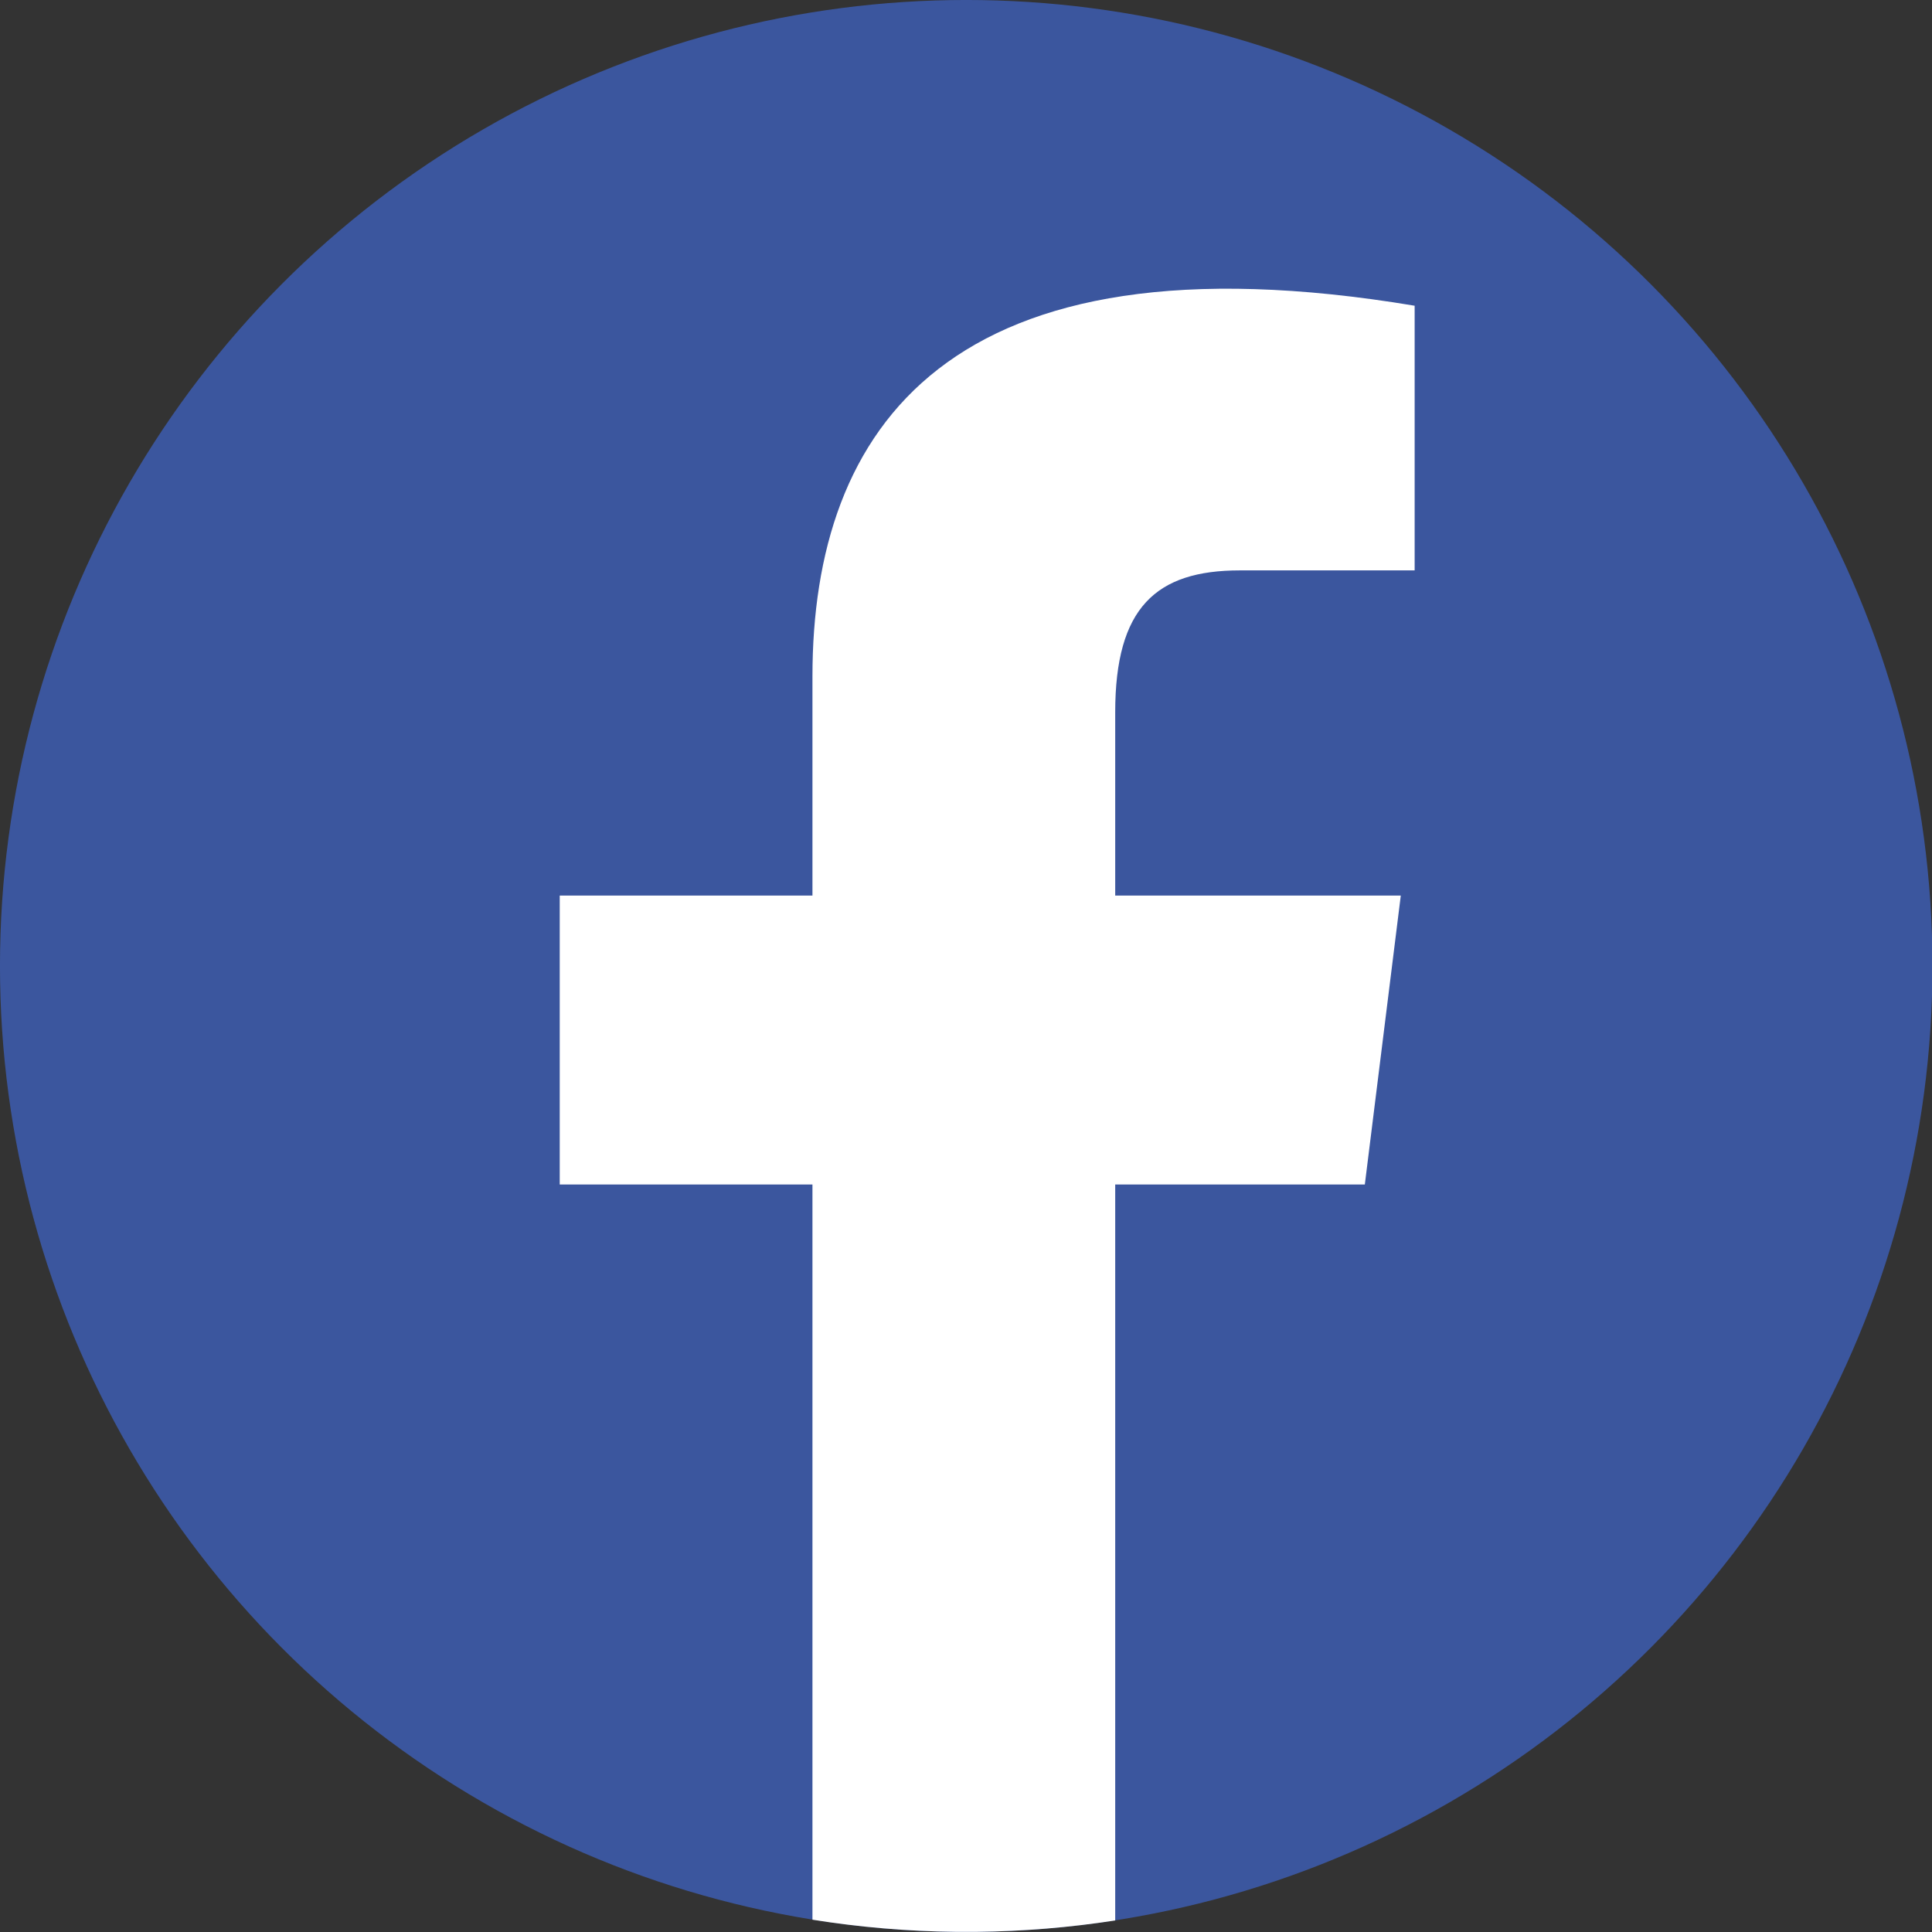
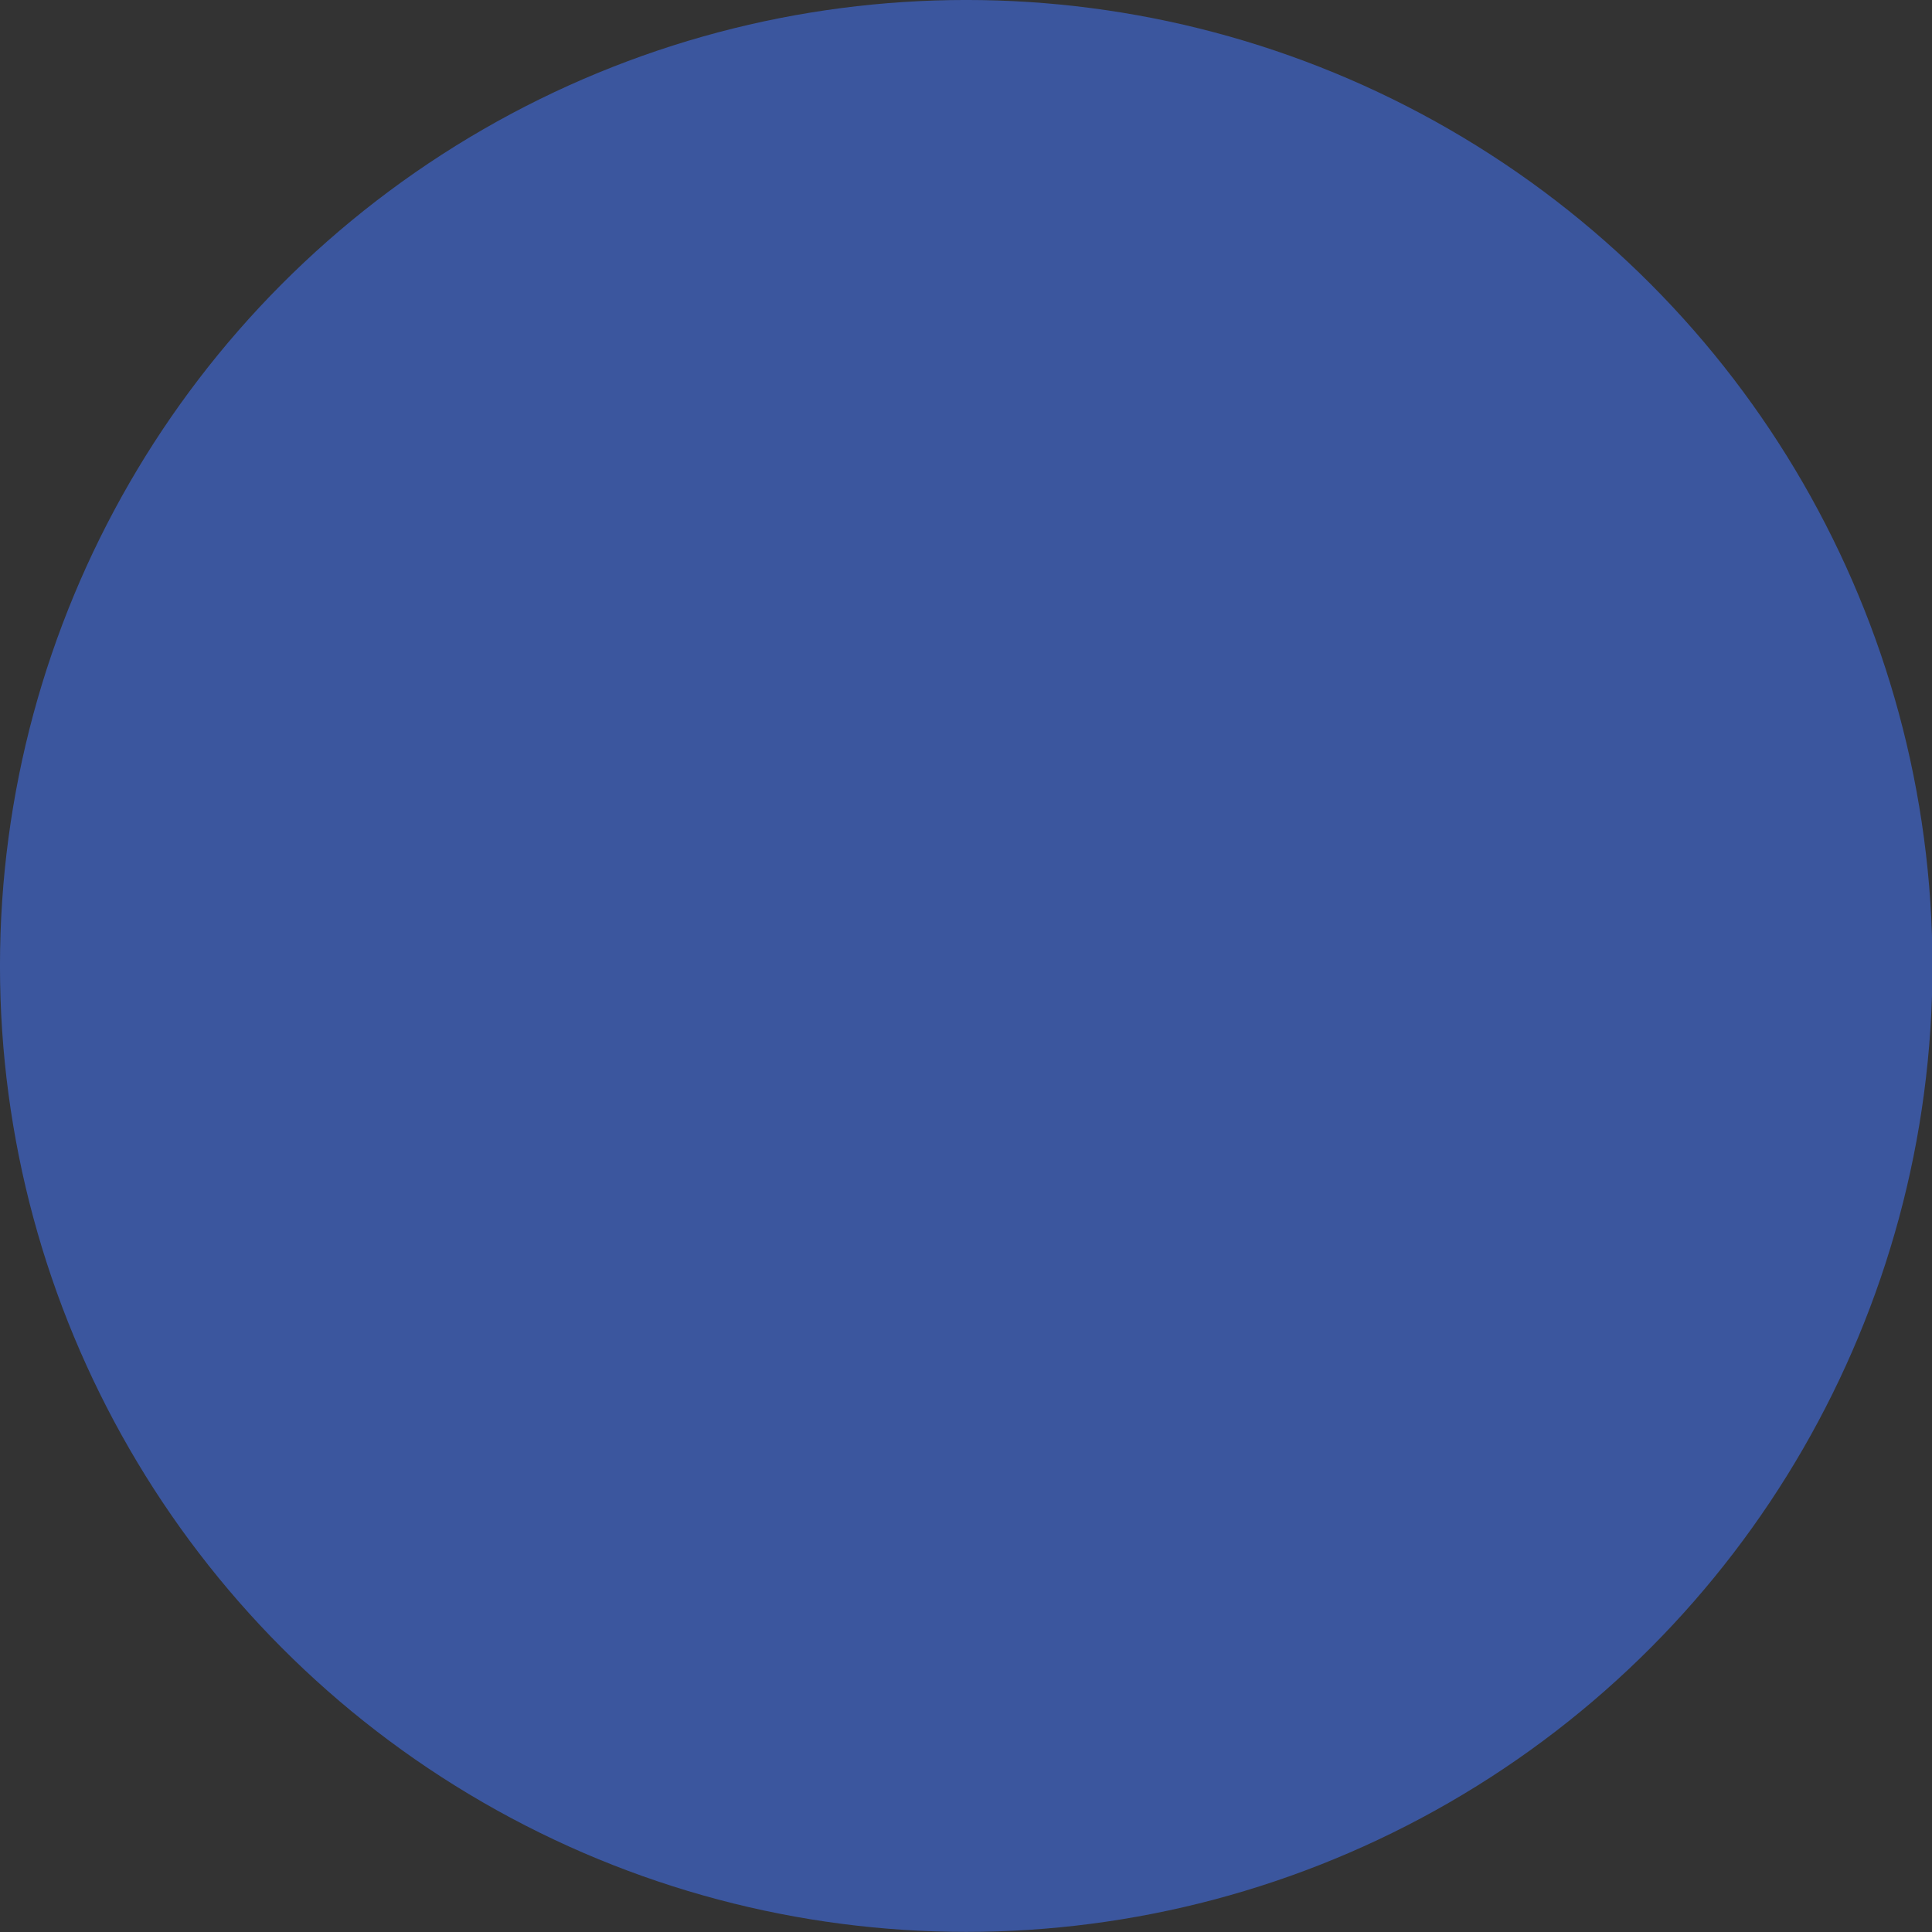
<svg xmlns="http://www.w3.org/2000/svg" width="100%" height="100%" viewBox="0 0 96 96" xml:space="preserve" style="fill-rule:evenodd;clip-rule:evenodd;stroke-linejoin:round;stroke-miterlimit:2;">
  <rect x="0" y="0" width="96" height="96" fill="#333333" stroke="none" />
  <g transform="matrix(0.942,0,0,1.037,5.099,-3.621)">
    <ellipse cx="45.554" cy="49.776" rx="50.968" ry="46.285" style="fill:rgb(59,86,158);" />
  </g>
  <g transform="matrix(0.942,0,0,1.037,5.099,-3.621)">
-     <path d="M37.443,95.477L37.443,60.25L24.112,60.25L24.112,46.405L37.443,46.405L37.443,35.899C37.443,24.044 44.562,14.407 69.208,18.141L69.208,30.823L59.988,30.823C55.56,30.823 53.413,32.612 53.413,37.621L53.413,46.405L68.477,46.405L66.58,60.25L53.413,60.25L53.413,95.513C51.025,95.85 48.582,96.035 46.096,96.059L45.012,96.059C42.439,96.034 39.912,95.836 37.443,95.477Z" style="fill:white;" />
-   </g>
+     </g>
  <g id="Layer-1">    </g>
</svg>